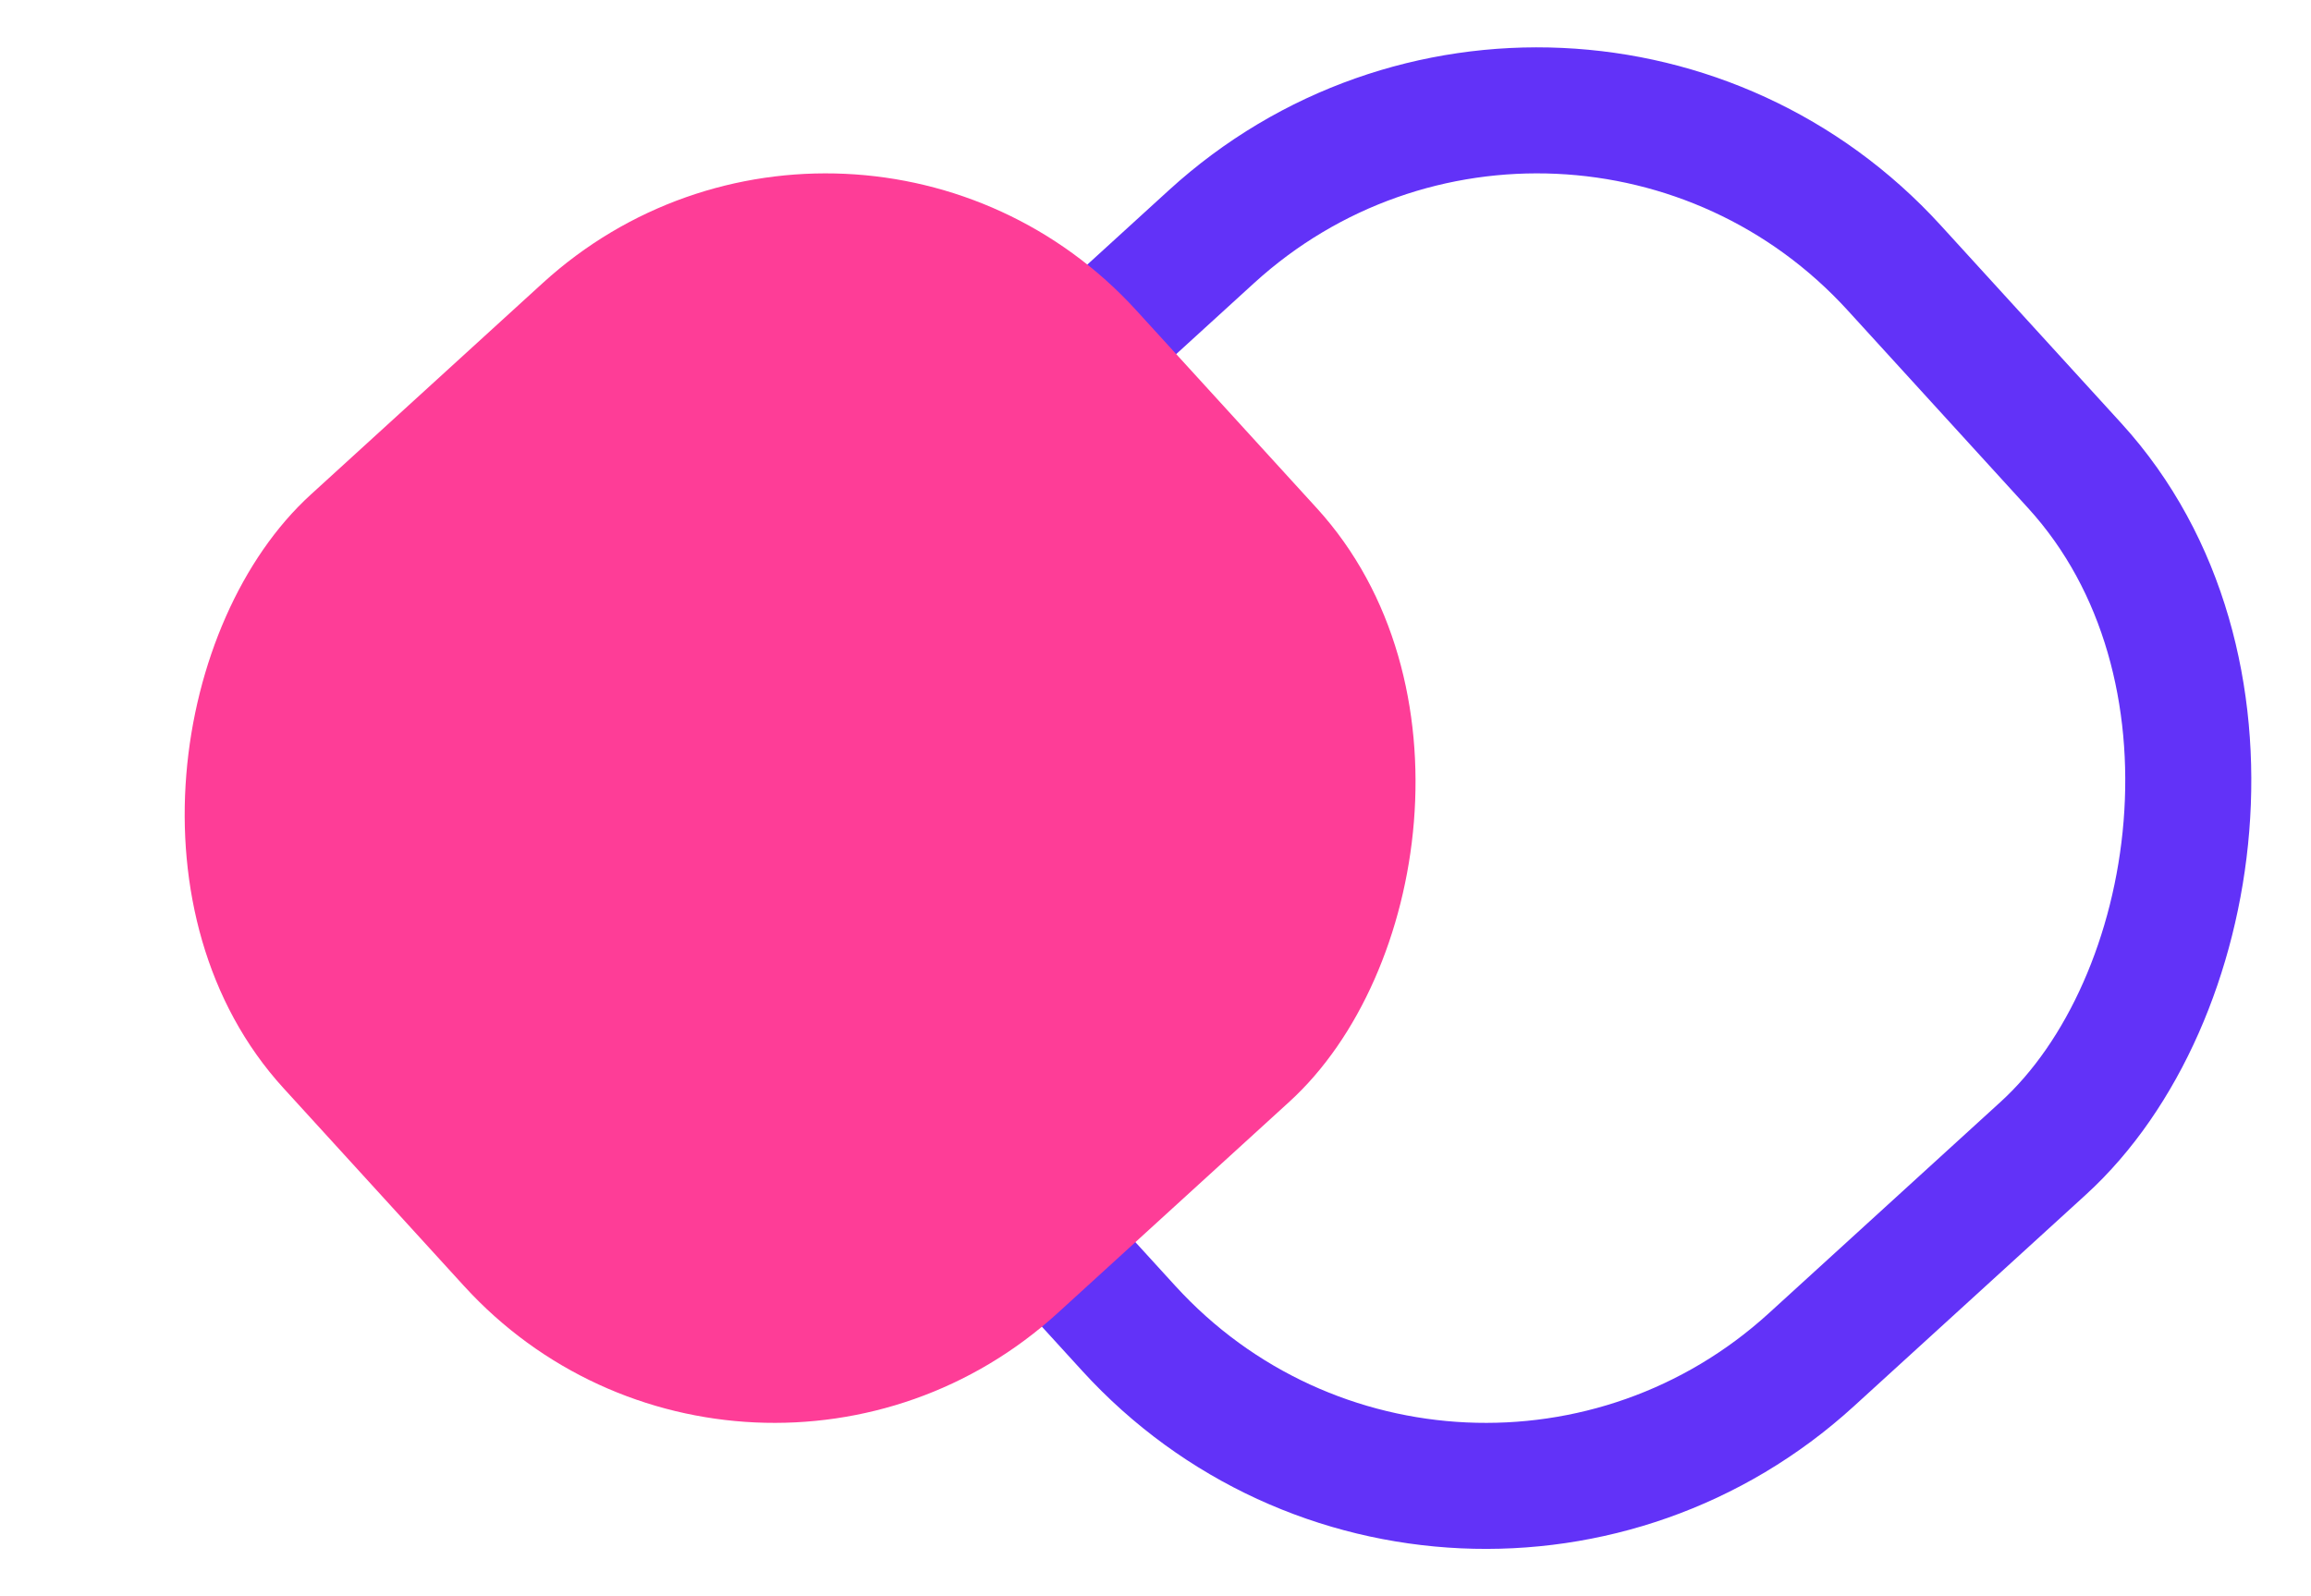
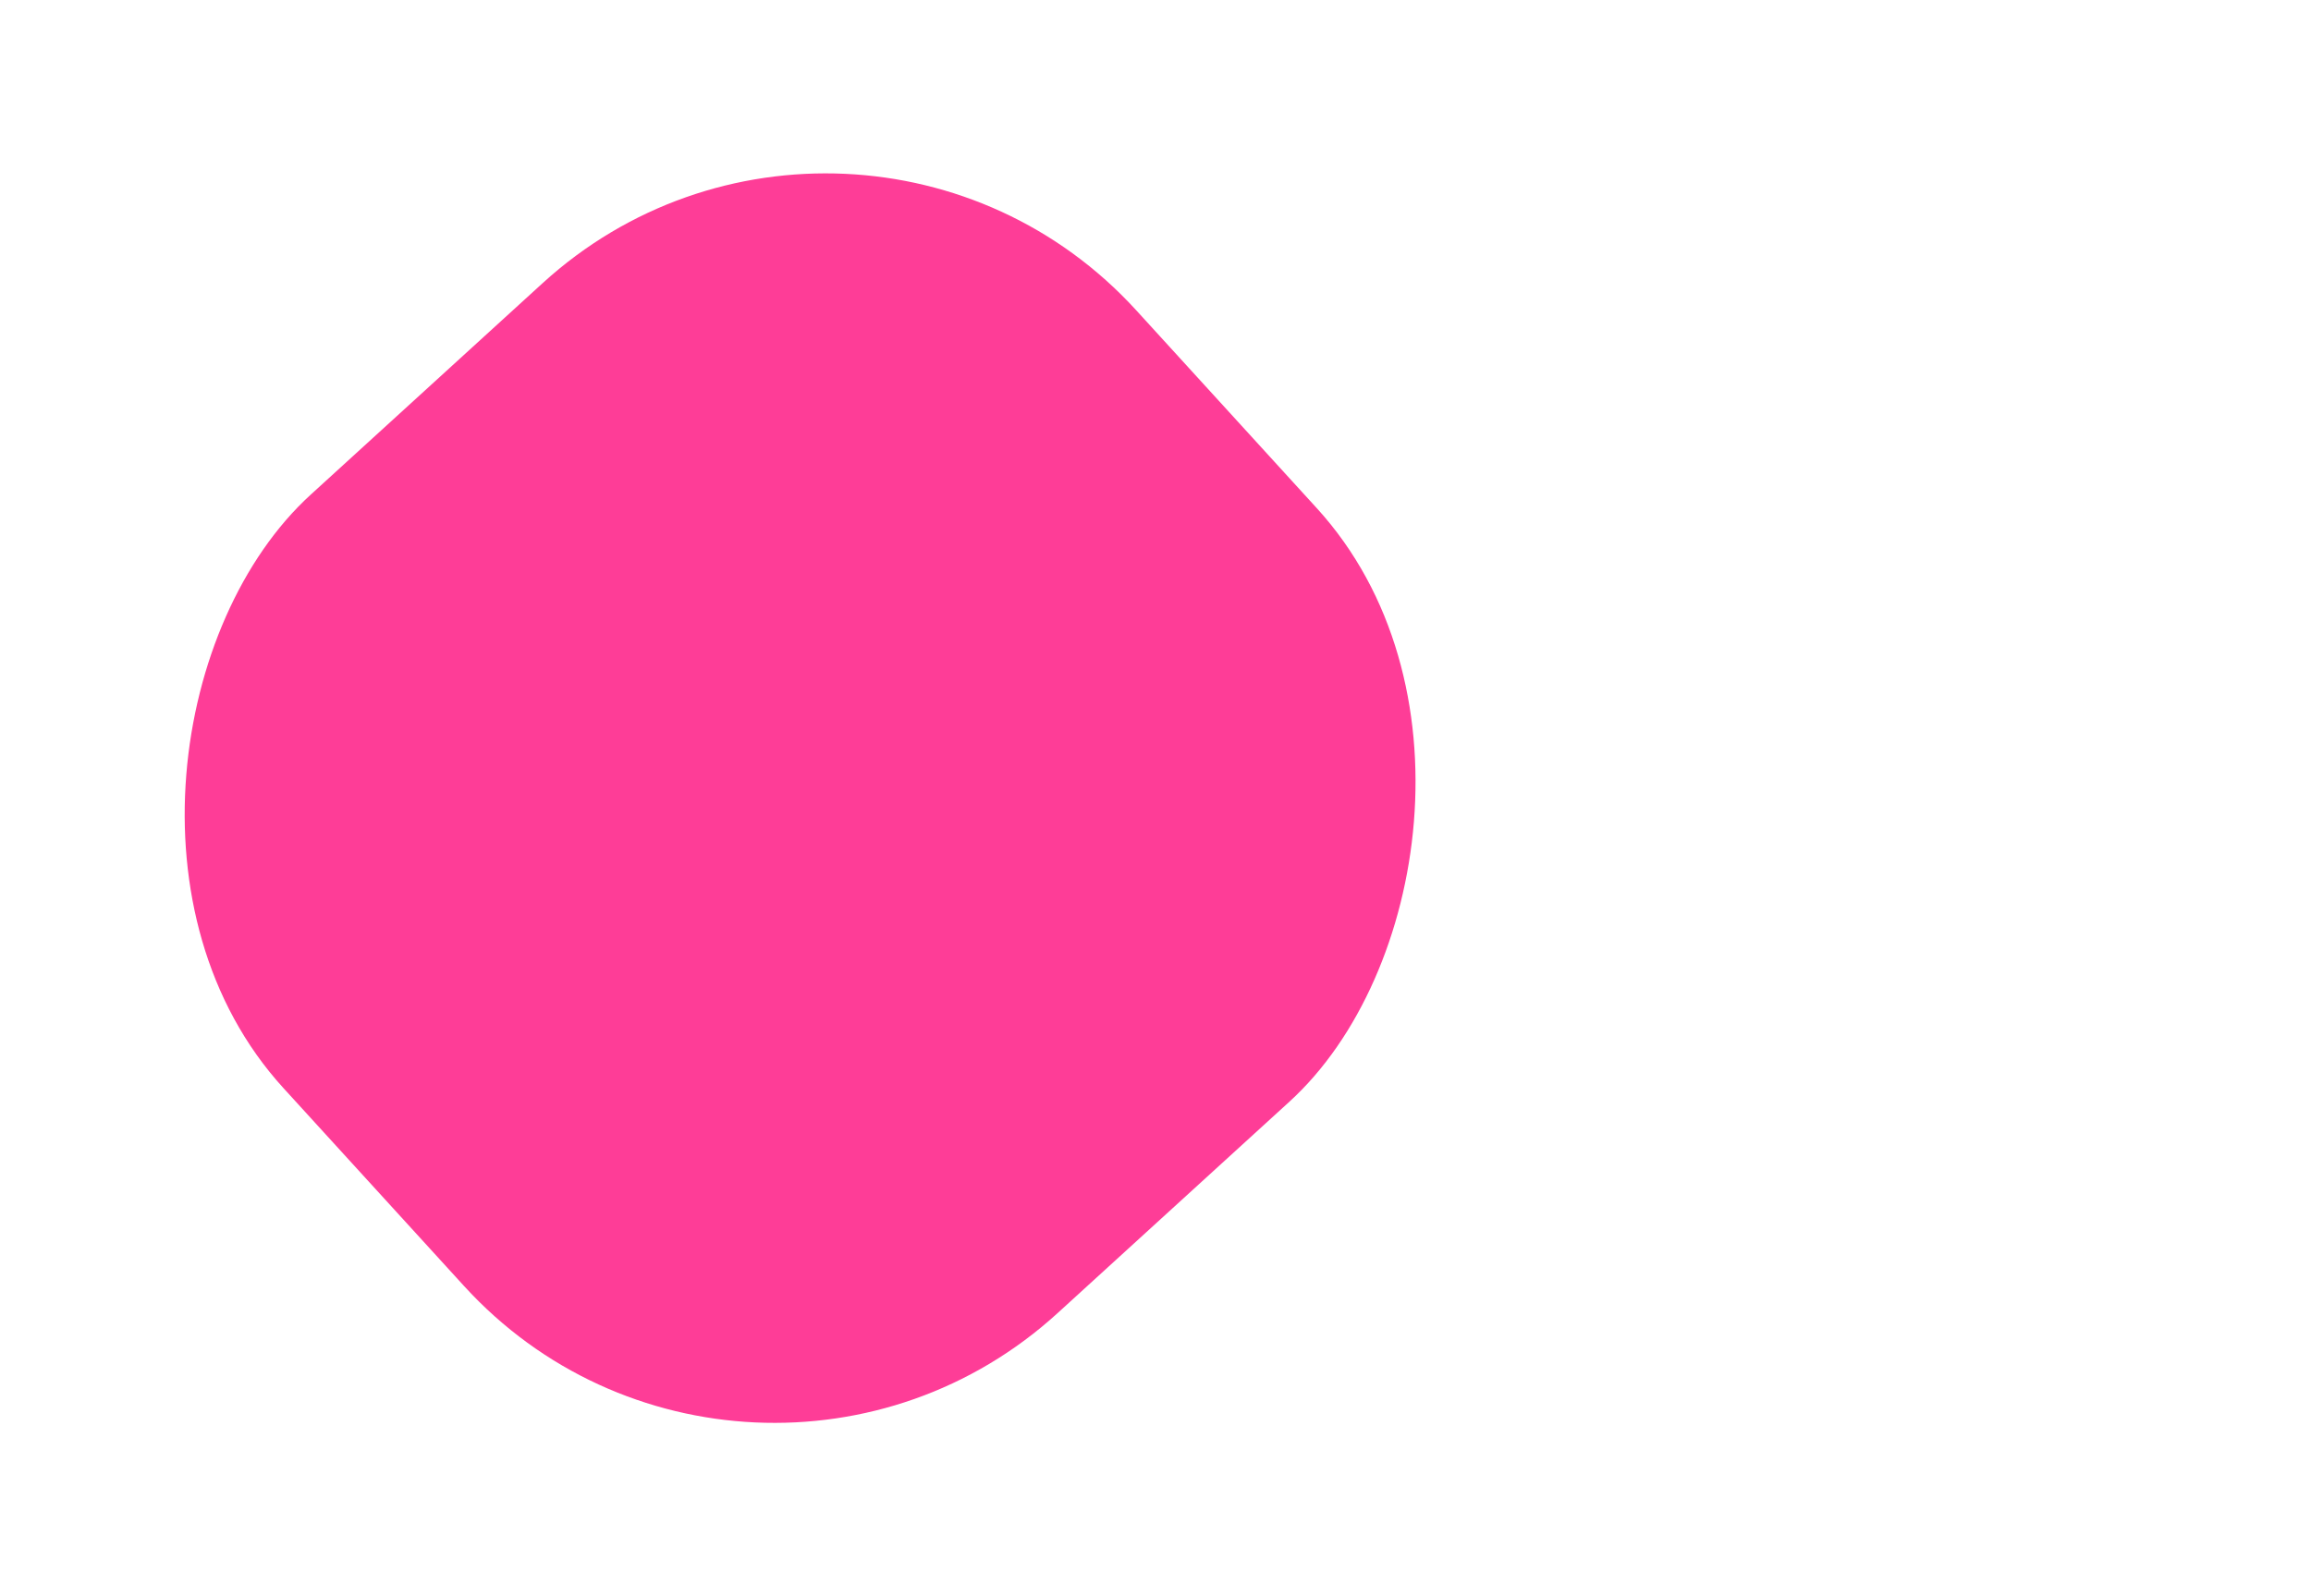
<svg xmlns="http://www.w3.org/2000/svg" width="55" height="38" viewBox="0 0 55 38" fill="none">
-   <rect x="34.614" y="40.119" width="29.374" height="30.473" rx="11.5" transform="rotate(-132.372 34.614 40.119)" stroke="#6232F8" stroke-width="3" />
  <rect x="17.781" y="38" width="26.374" height="27.473" rx="10" transform="rotate(-132.372 17.781 38)" fill="#FE3D97" />
</svg>